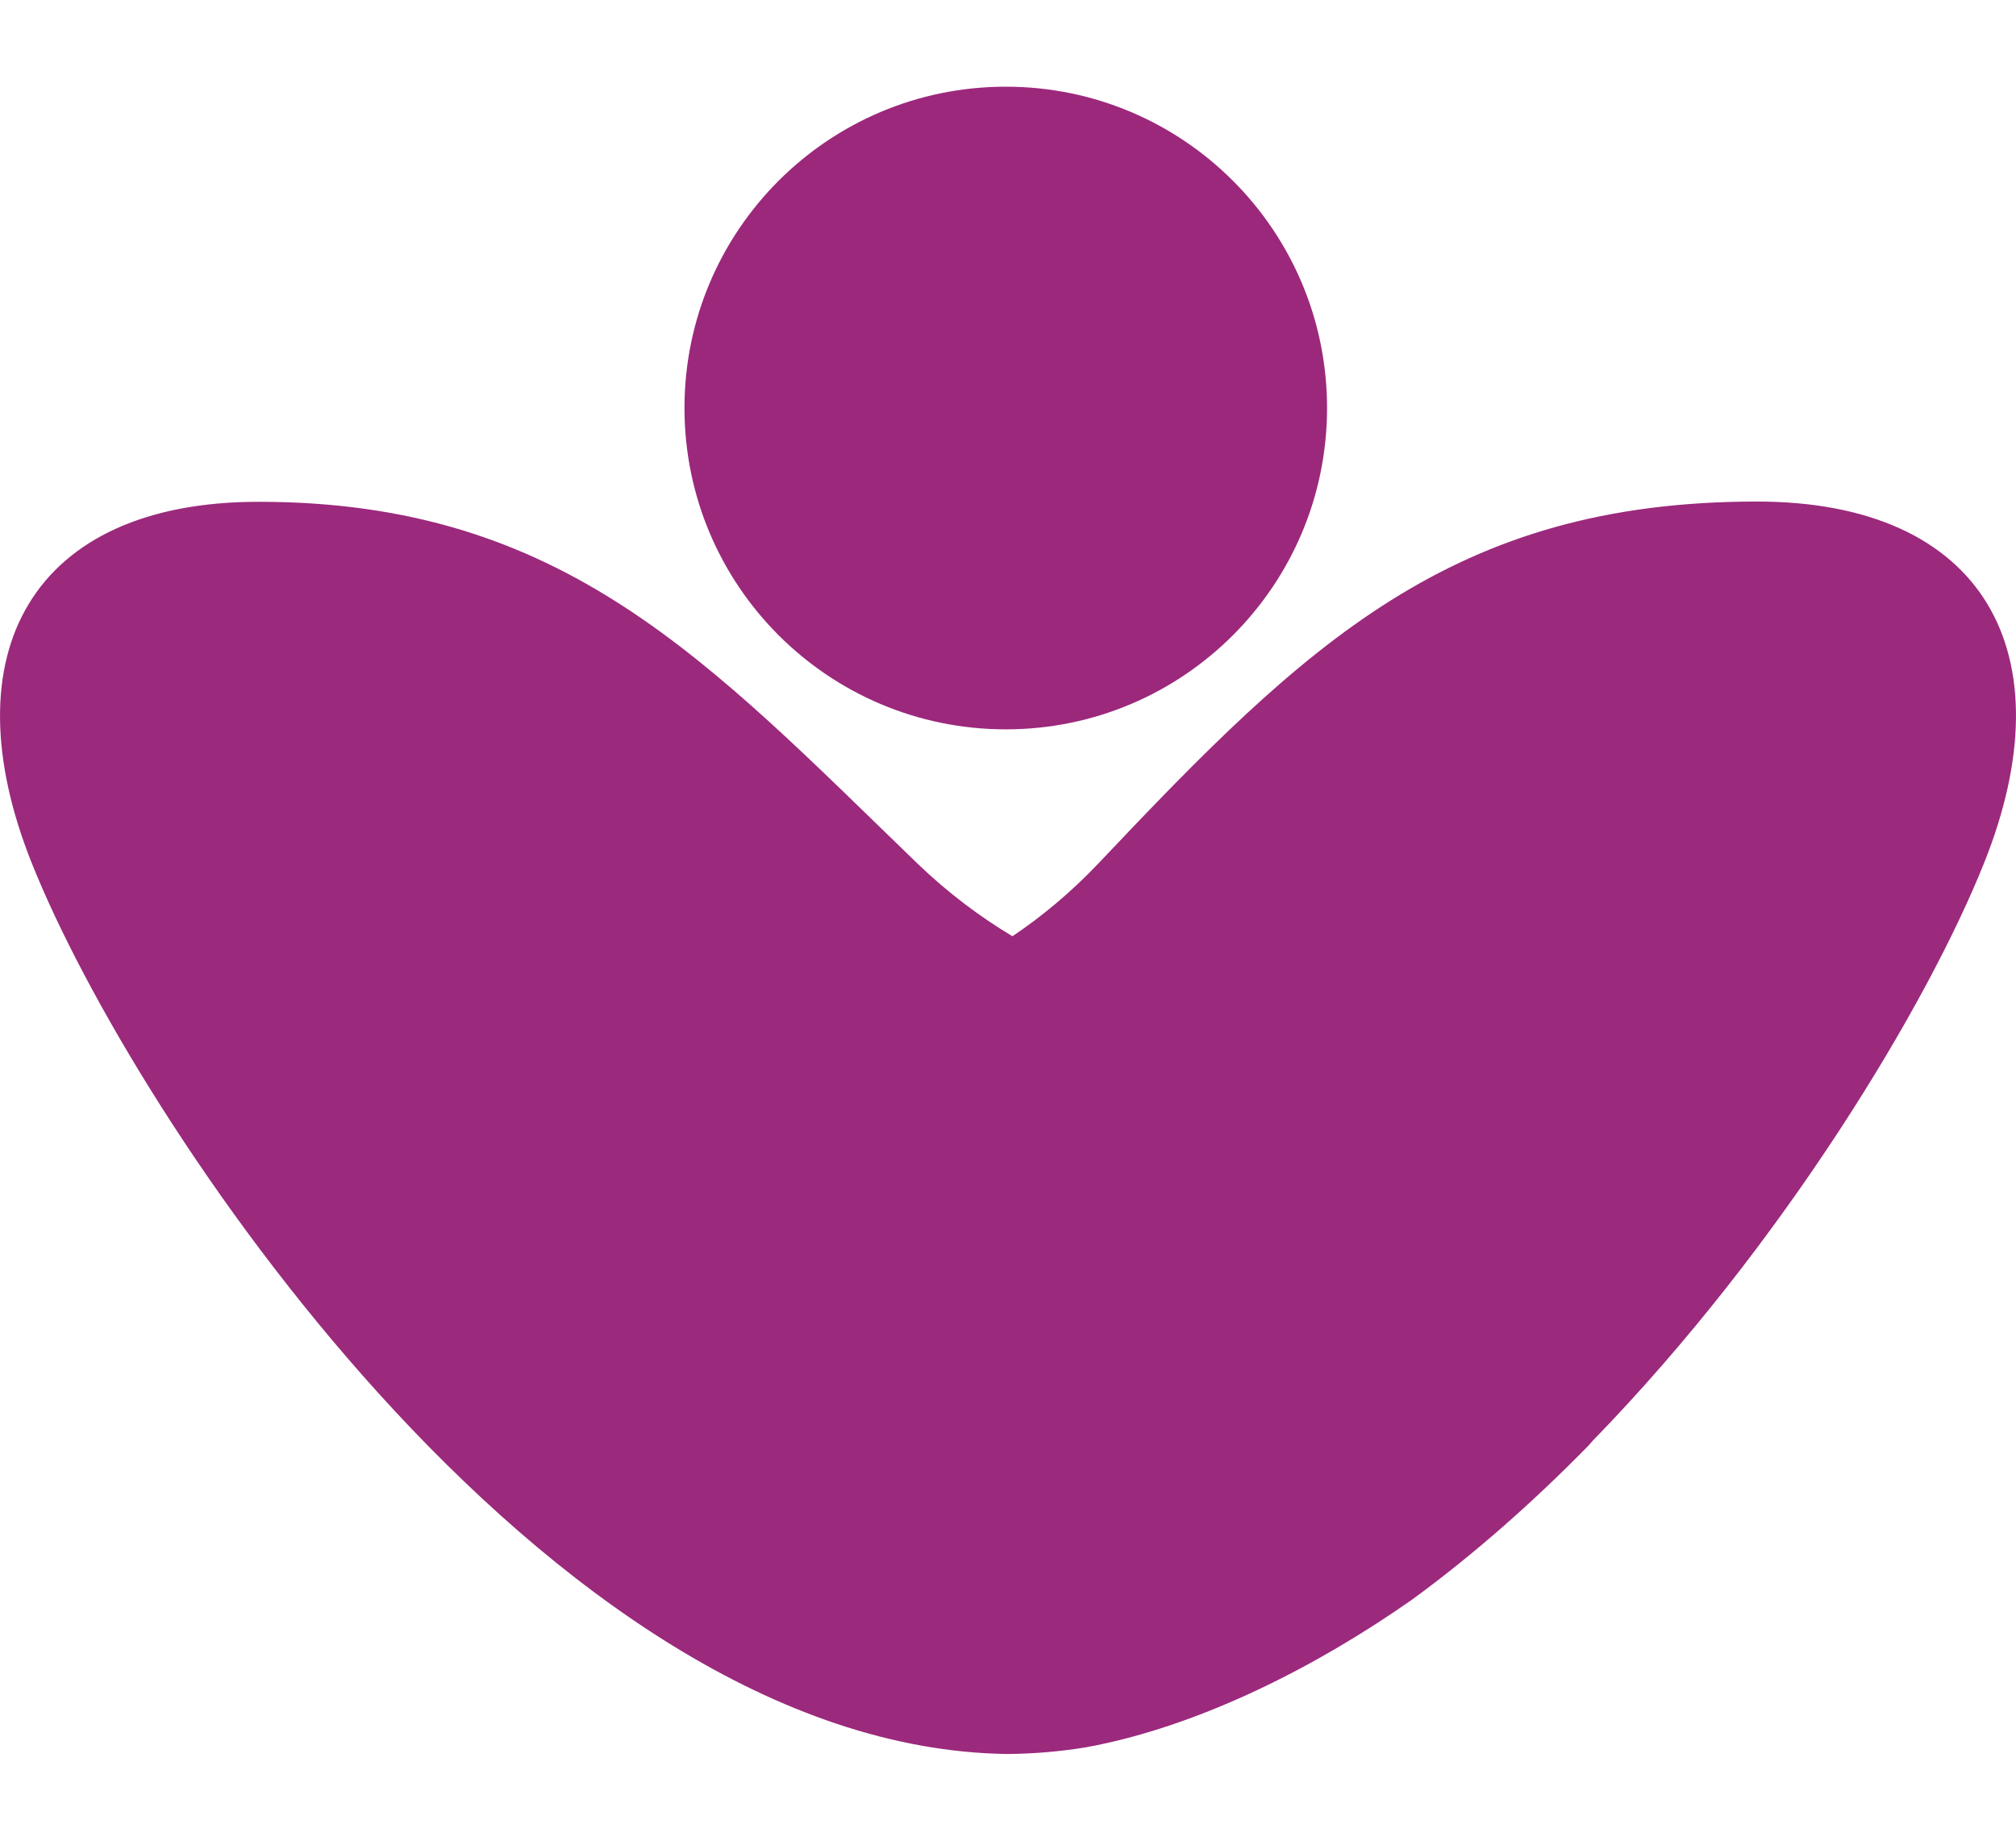
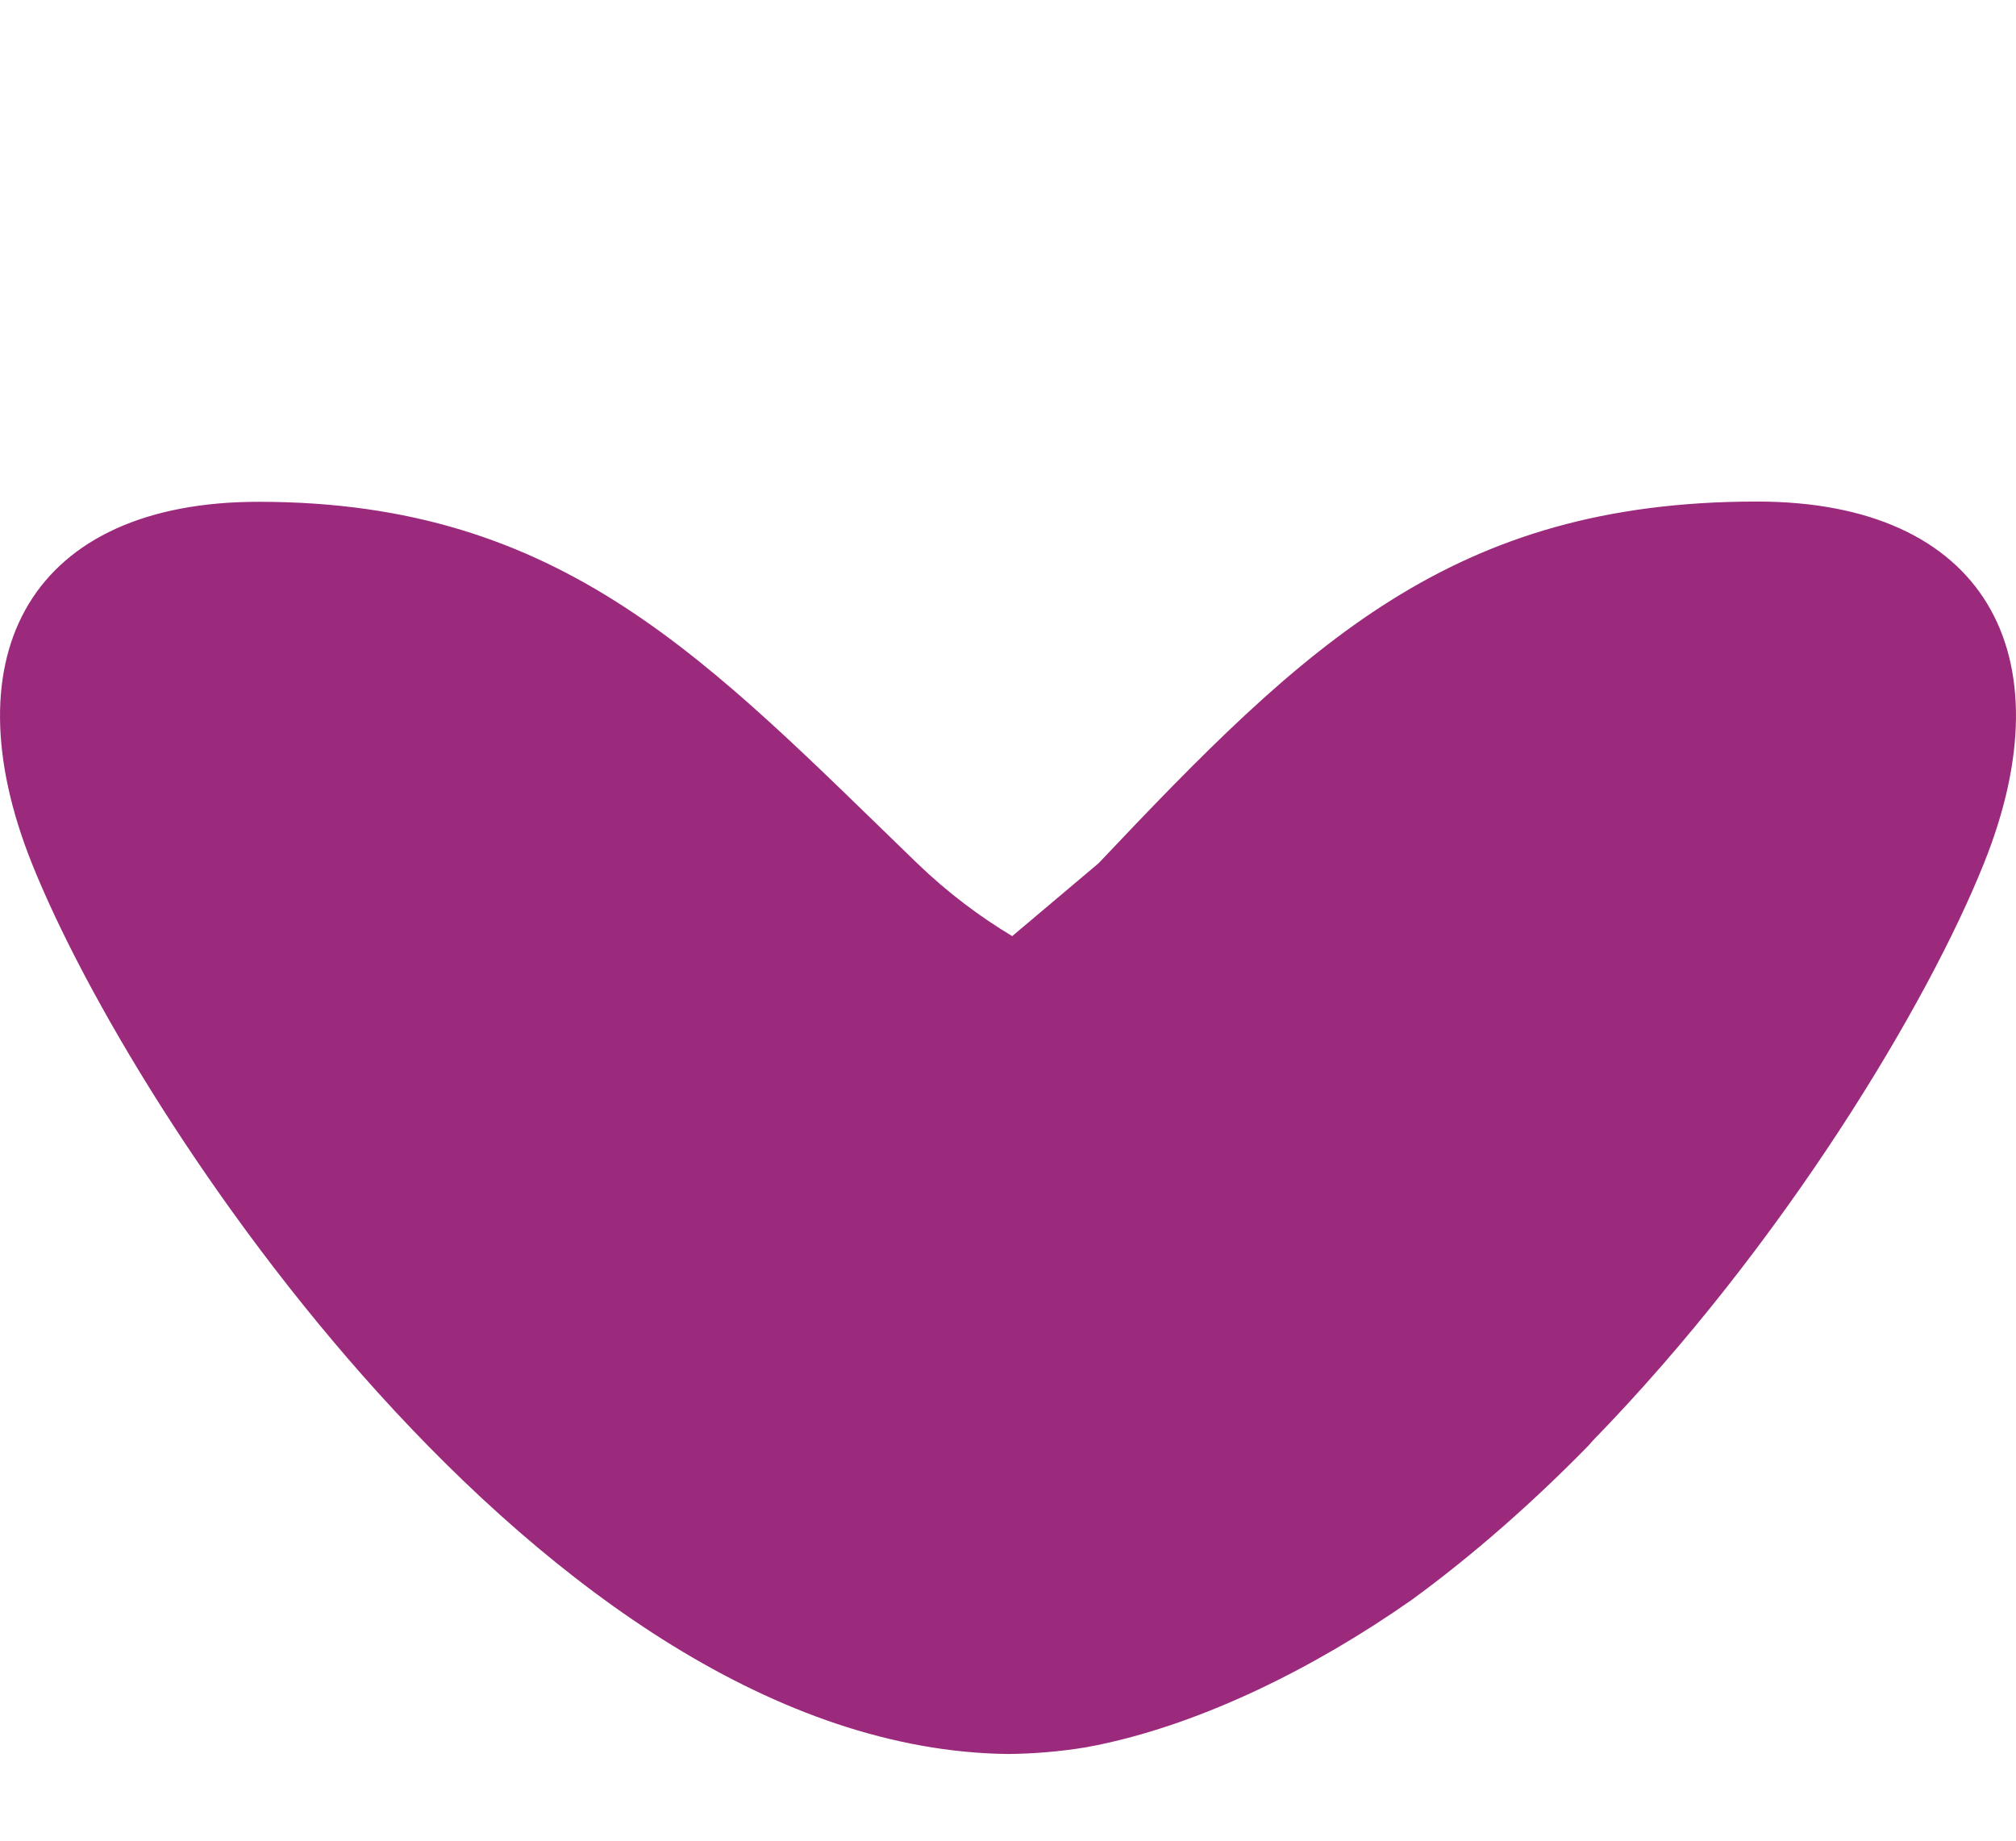
<svg xmlns="http://www.w3.org/2000/svg" width="23" height="21" viewBox="0 0 23 21" fill="none">
-   <path d="M11.475 8.321C13.499 8.321 15.14 6.679 15.14 4.655C15.14 2.63 13.499 0.989 11.475 0.989C9.45 0.989 7.809 2.63 7.809 4.655C7.809 6.679 9.45 8.321 11.475 8.321Z" fill="#9C287C" />
-   <path d="M20.045 5.722C16.566 5.722 14.898 7.348 12.534 9.848C12.215 10.184 11.887 10.455 11.553 10.68L11.547 10.681L11.548 10.68C11.182 10.46 10.817 10.189 10.466 9.851C8.074 7.54 6.434 5.725 2.955 5.725C0.364 5.722 -0.594 7.457 0.364 9.851C0.95 11.317 2.394 13.769 4.318 15.895C6.328 18.115 8.861 19.98 11.5 20.011C11.798 20.008 12.094 19.983 12.387 19.935C12.41 19.93 12.431 19.927 12.453 19.922C12.499 19.915 12.544 19.905 12.587 19.895C13.727 19.649 14.979 19.043 16.111 18.249C16.817 17.733 17.492 17.136 18.121 16.494C18.138 16.475 18.154 16.456 18.171 16.437C20.353 14.196 21.999 11.441 22.636 9.845C23.594 7.456 22.636 5.722 20.045 5.722H20.045Z" fill="#9B297C" />
+   <path d="M20.045 5.722C16.566 5.722 14.898 7.348 12.534 9.848L11.547 10.681L11.548 10.68C11.182 10.46 10.817 10.189 10.466 9.851C8.074 7.54 6.434 5.725 2.955 5.725C0.364 5.722 -0.594 7.457 0.364 9.851C0.95 11.317 2.394 13.769 4.318 15.895C6.328 18.115 8.861 19.98 11.5 20.011C11.798 20.008 12.094 19.983 12.387 19.935C12.41 19.93 12.431 19.927 12.453 19.922C12.499 19.915 12.544 19.905 12.587 19.895C13.727 19.649 14.979 19.043 16.111 18.249C16.817 17.733 17.492 17.136 18.121 16.494C18.138 16.475 18.154 16.456 18.171 16.437C20.353 14.196 21.999 11.441 22.636 9.845C23.594 7.456 22.636 5.722 20.045 5.722H20.045Z" fill="#9B297C" />
</svg>